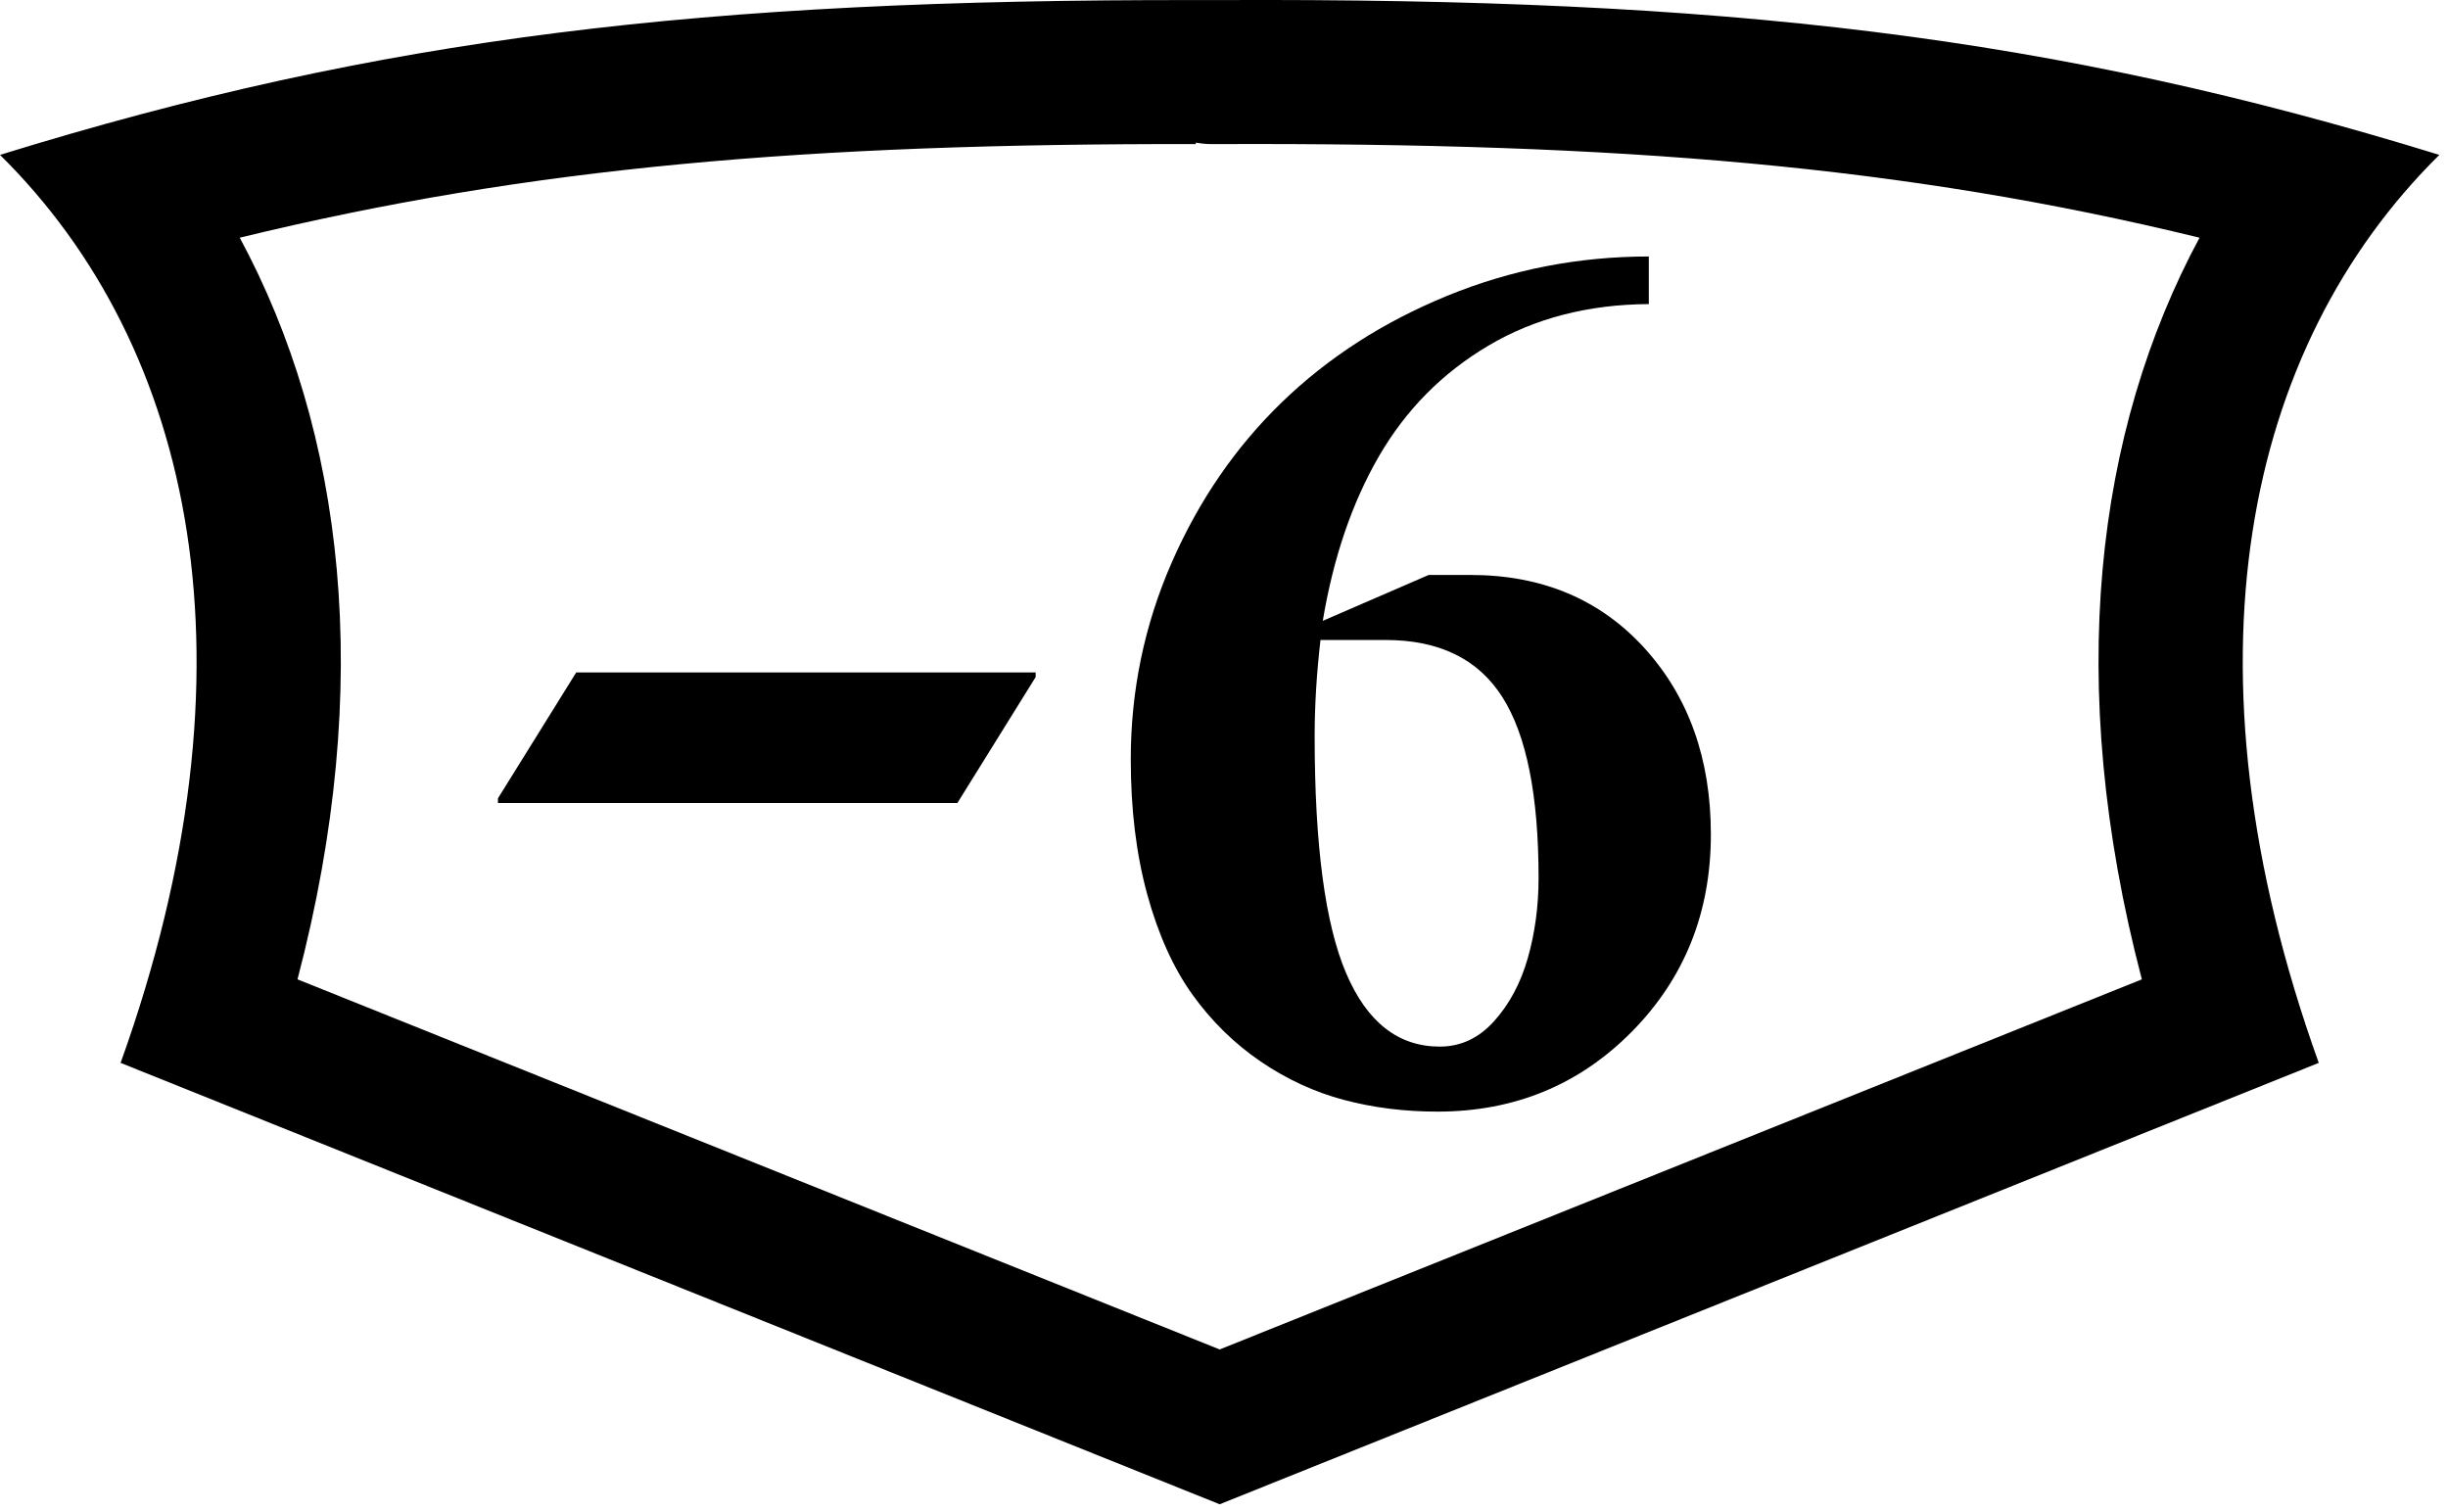
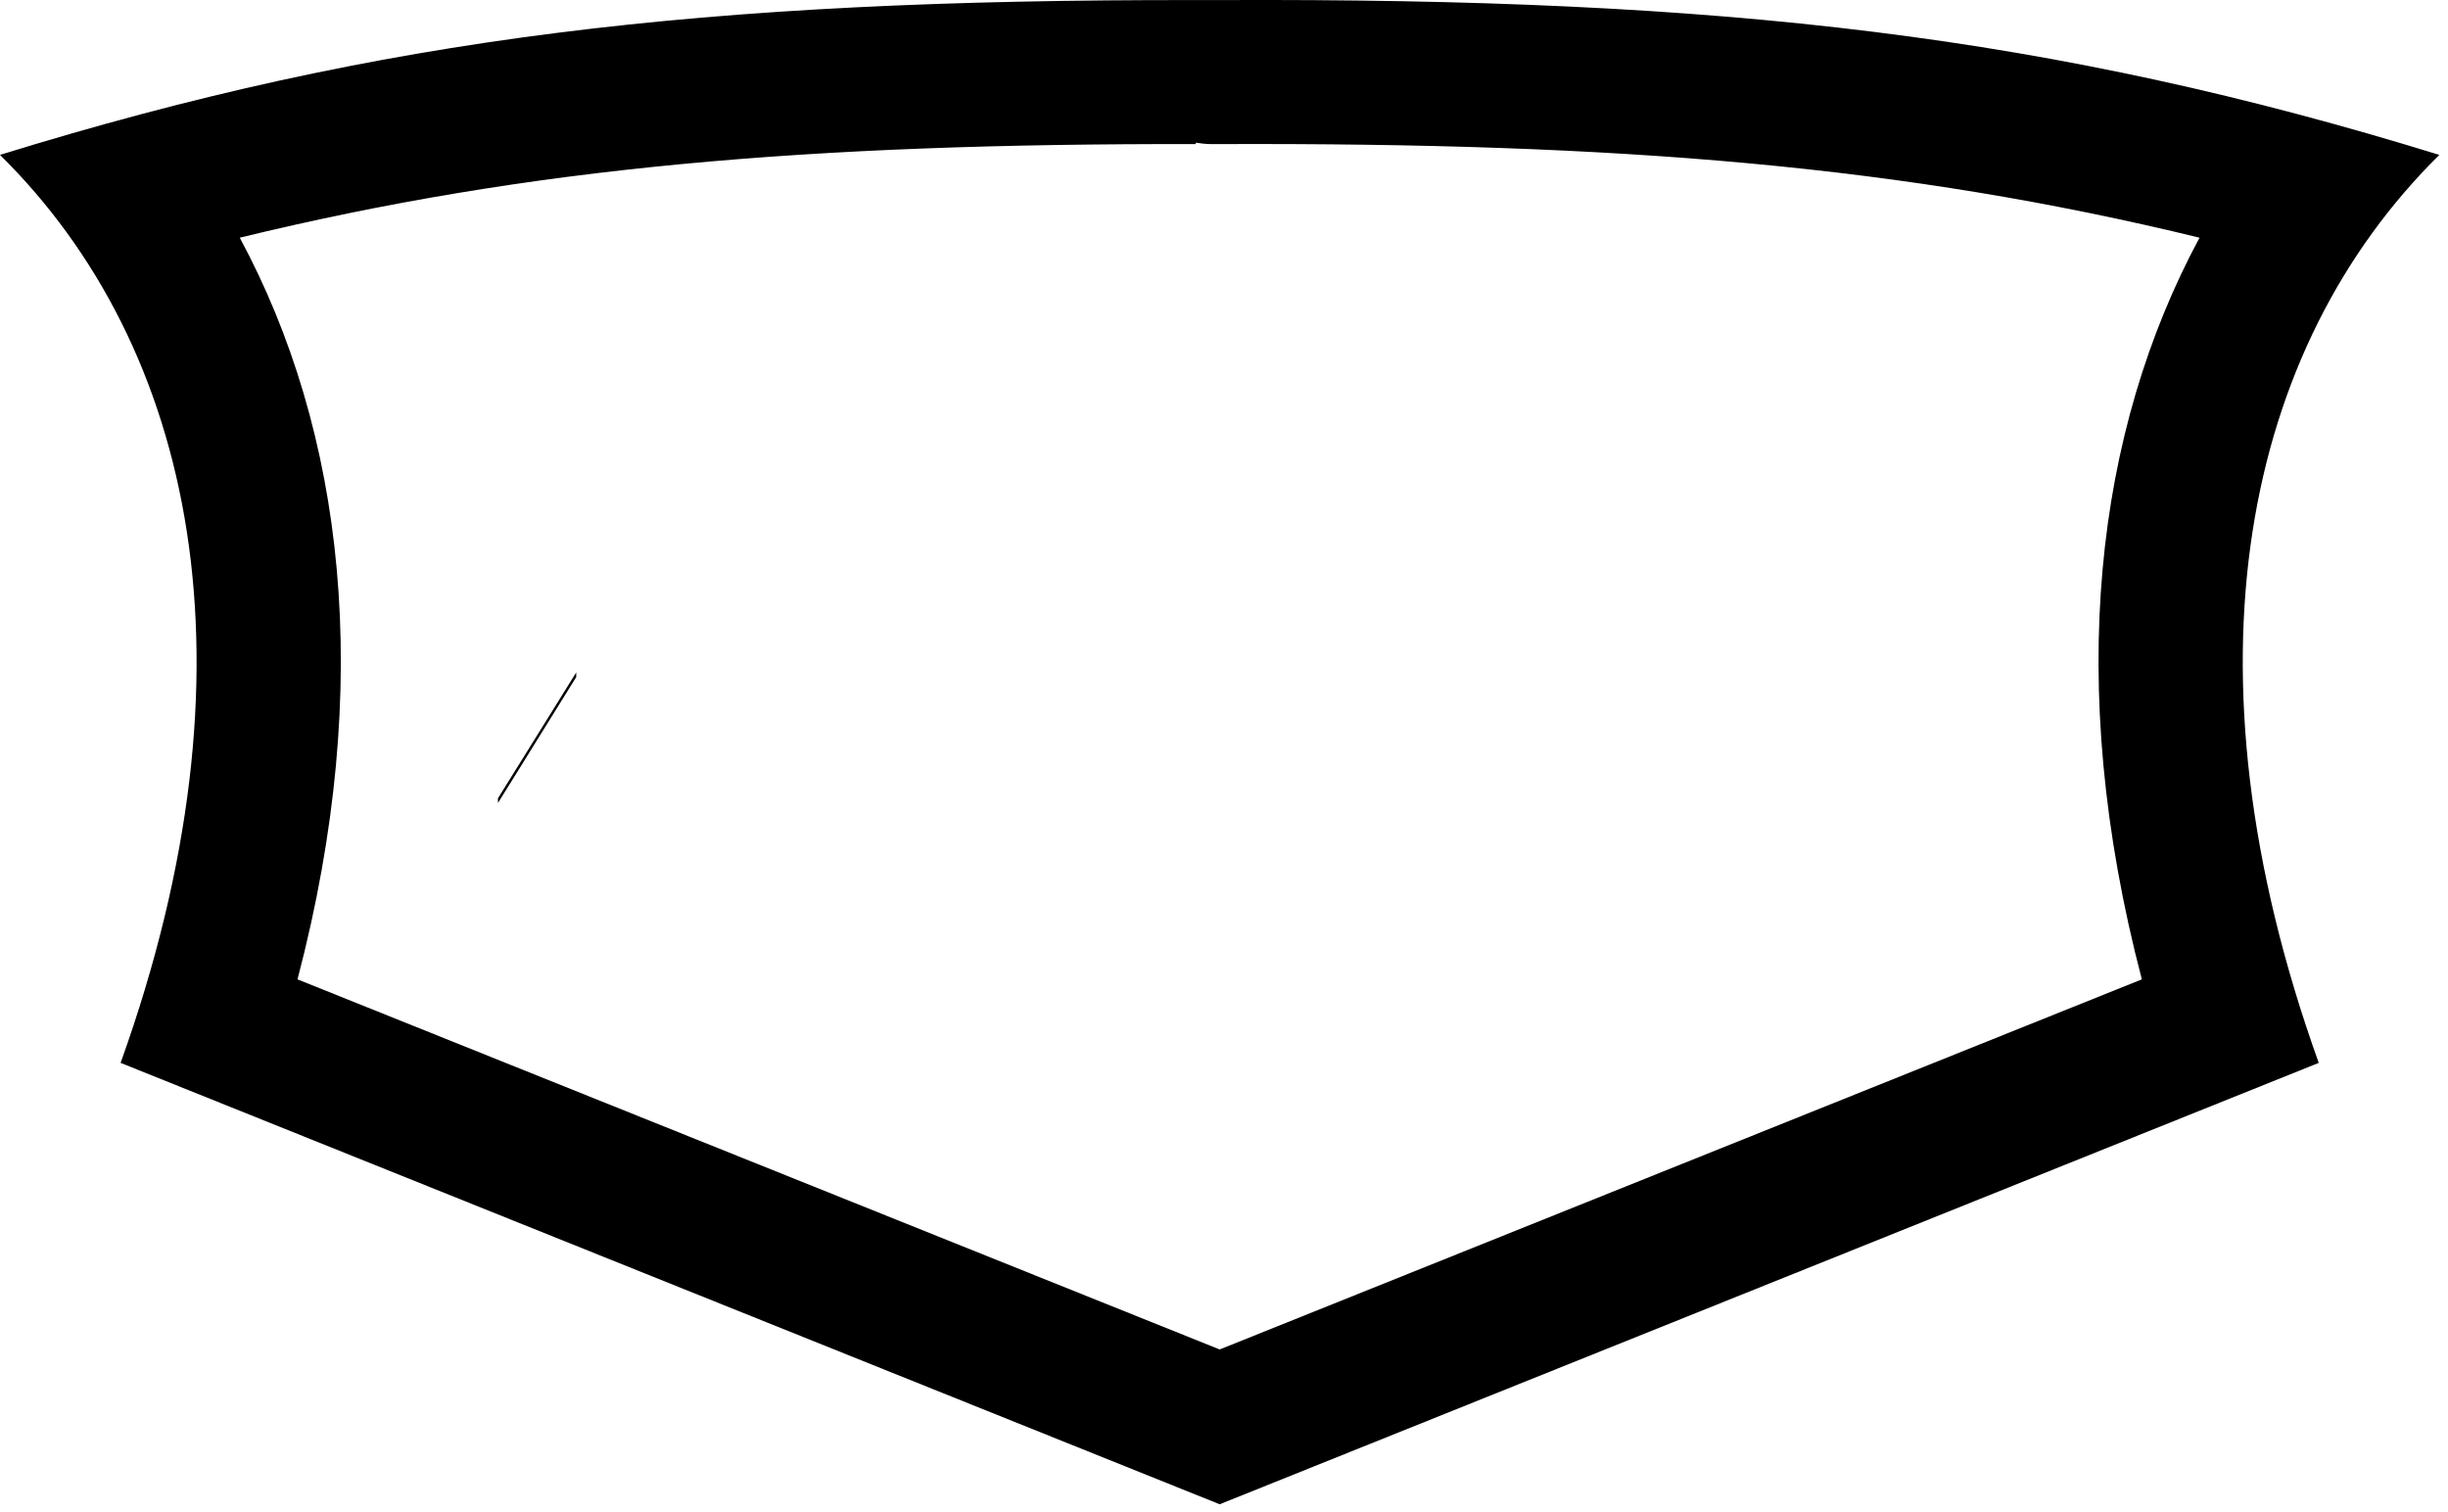
<svg xmlns="http://www.w3.org/2000/svg" width="34" height="21" viewBox="0 0 34 21" version="1.1" xml:space="preserve" style="fill-rule:evenodd;clip-rule:evenodd;stroke-linejoin:round;stroke-miterlimit:2;">
  <g>
    <g id="minus">
      <path d="M16.613,0.001c-6.837,-0.01 -11.311,0.51 -16.613,2.15c2.705,2.67 3.658,7.09 1.675,12.61l15.265,6.13l15.265,-6.13c-1.983,-5.52 -1.03,-9.94 1.675,-12.61c-5.386,-1.66 -9.918,-2.18 -16.94,-2.15l-0.327,0Zm0.336,2l-0.131,0c-0.076,0 -0.146,-0.01 -0.21,-0.02l0,0.02c-5.387,-0.01 -9.254,0.32 -13.278,1.3c1.443,2.68 1.883,6.18 0.802,10.3l12.808,5.14l12.808,-5.14c-1.081,-4.12 -0.641,-7.62 0.801,-10.3c-4.103,-1 -8.044,-1.32 -13.6,-1.3Z" />
      <g>
-         <path d="M6.916,11.152l-0,-0.065l1.087,-1.748l6.381,-0l0,0.064l-1.087,1.749l-6.381,-0Z" style="fill-rule:nonzero;" />
-         <path d="M15.705,10.548c0,-0.958 0.19,-1.87 0.568,-2.734c0.379,-0.865 0.889,-1.607 1.531,-2.228c0.642,-0.621 1.407,-1.114 2.296,-1.478c0.889,-0.364 1.822,-0.546 2.8,-0.546l0,0.661c-0.845,0.005 -1.587,0.198 -2.227,0.577c-0.641,0.379 -1.148,0.892 -1.522,1.538c-0.374,0.647 -0.633,1.408 -0.779,2.284l1.471,-0.637l0.58,0c0.995,0 1.8,0.339 2.416,1.015c0.615,0.677 0.923,1.54 0.923,2.588c0,1.085 -0.366,1.998 -1.097,2.739c-0.731,0.74 -1.631,1.111 -2.701,1.111c-0.456,-0 -0.888,-0.054 -1.296,-0.162c-0.408,-0.108 -0.795,-0.286 -1.159,-0.534c-0.365,-0.249 -0.681,-0.558 -0.946,-0.927c-0.266,-0.37 -0.475,-0.833 -0.628,-1.389c-0.153,-0.556 -0.23,-1.182 -0.23,-1.878Zm2.554,-0.326c0,1.515 0.146,2.612 0.437,3.293c0.29,0.68 0.724,1.02 1.3,1.02c0.291,0 0.543,-0.117 0.755,-0.353c0.213,-0.236 0.369,-0.528 0.469,-0.878c0.099,-0.349 0.149,-0.72 0.149,-1.112c0,-1.149 -0.168,-1.987 -0.505,-2.514c-0.336,-0.527 -0.876,-0.79 -1.619,-0.79l-0.905,-0c-0.054,0.466 -0.081,0.911 -0.081,1.334Z" style="fill-rule:nonzero;" />
+         <path d="M6.916,11.152l-0,-0.065l1.087,-1.748l0,0.064l-1.087,1.749l-6.381,-0Z" style="fill-rule:nonzero;" />
      </g>
    </g>
  </g>
</svg>